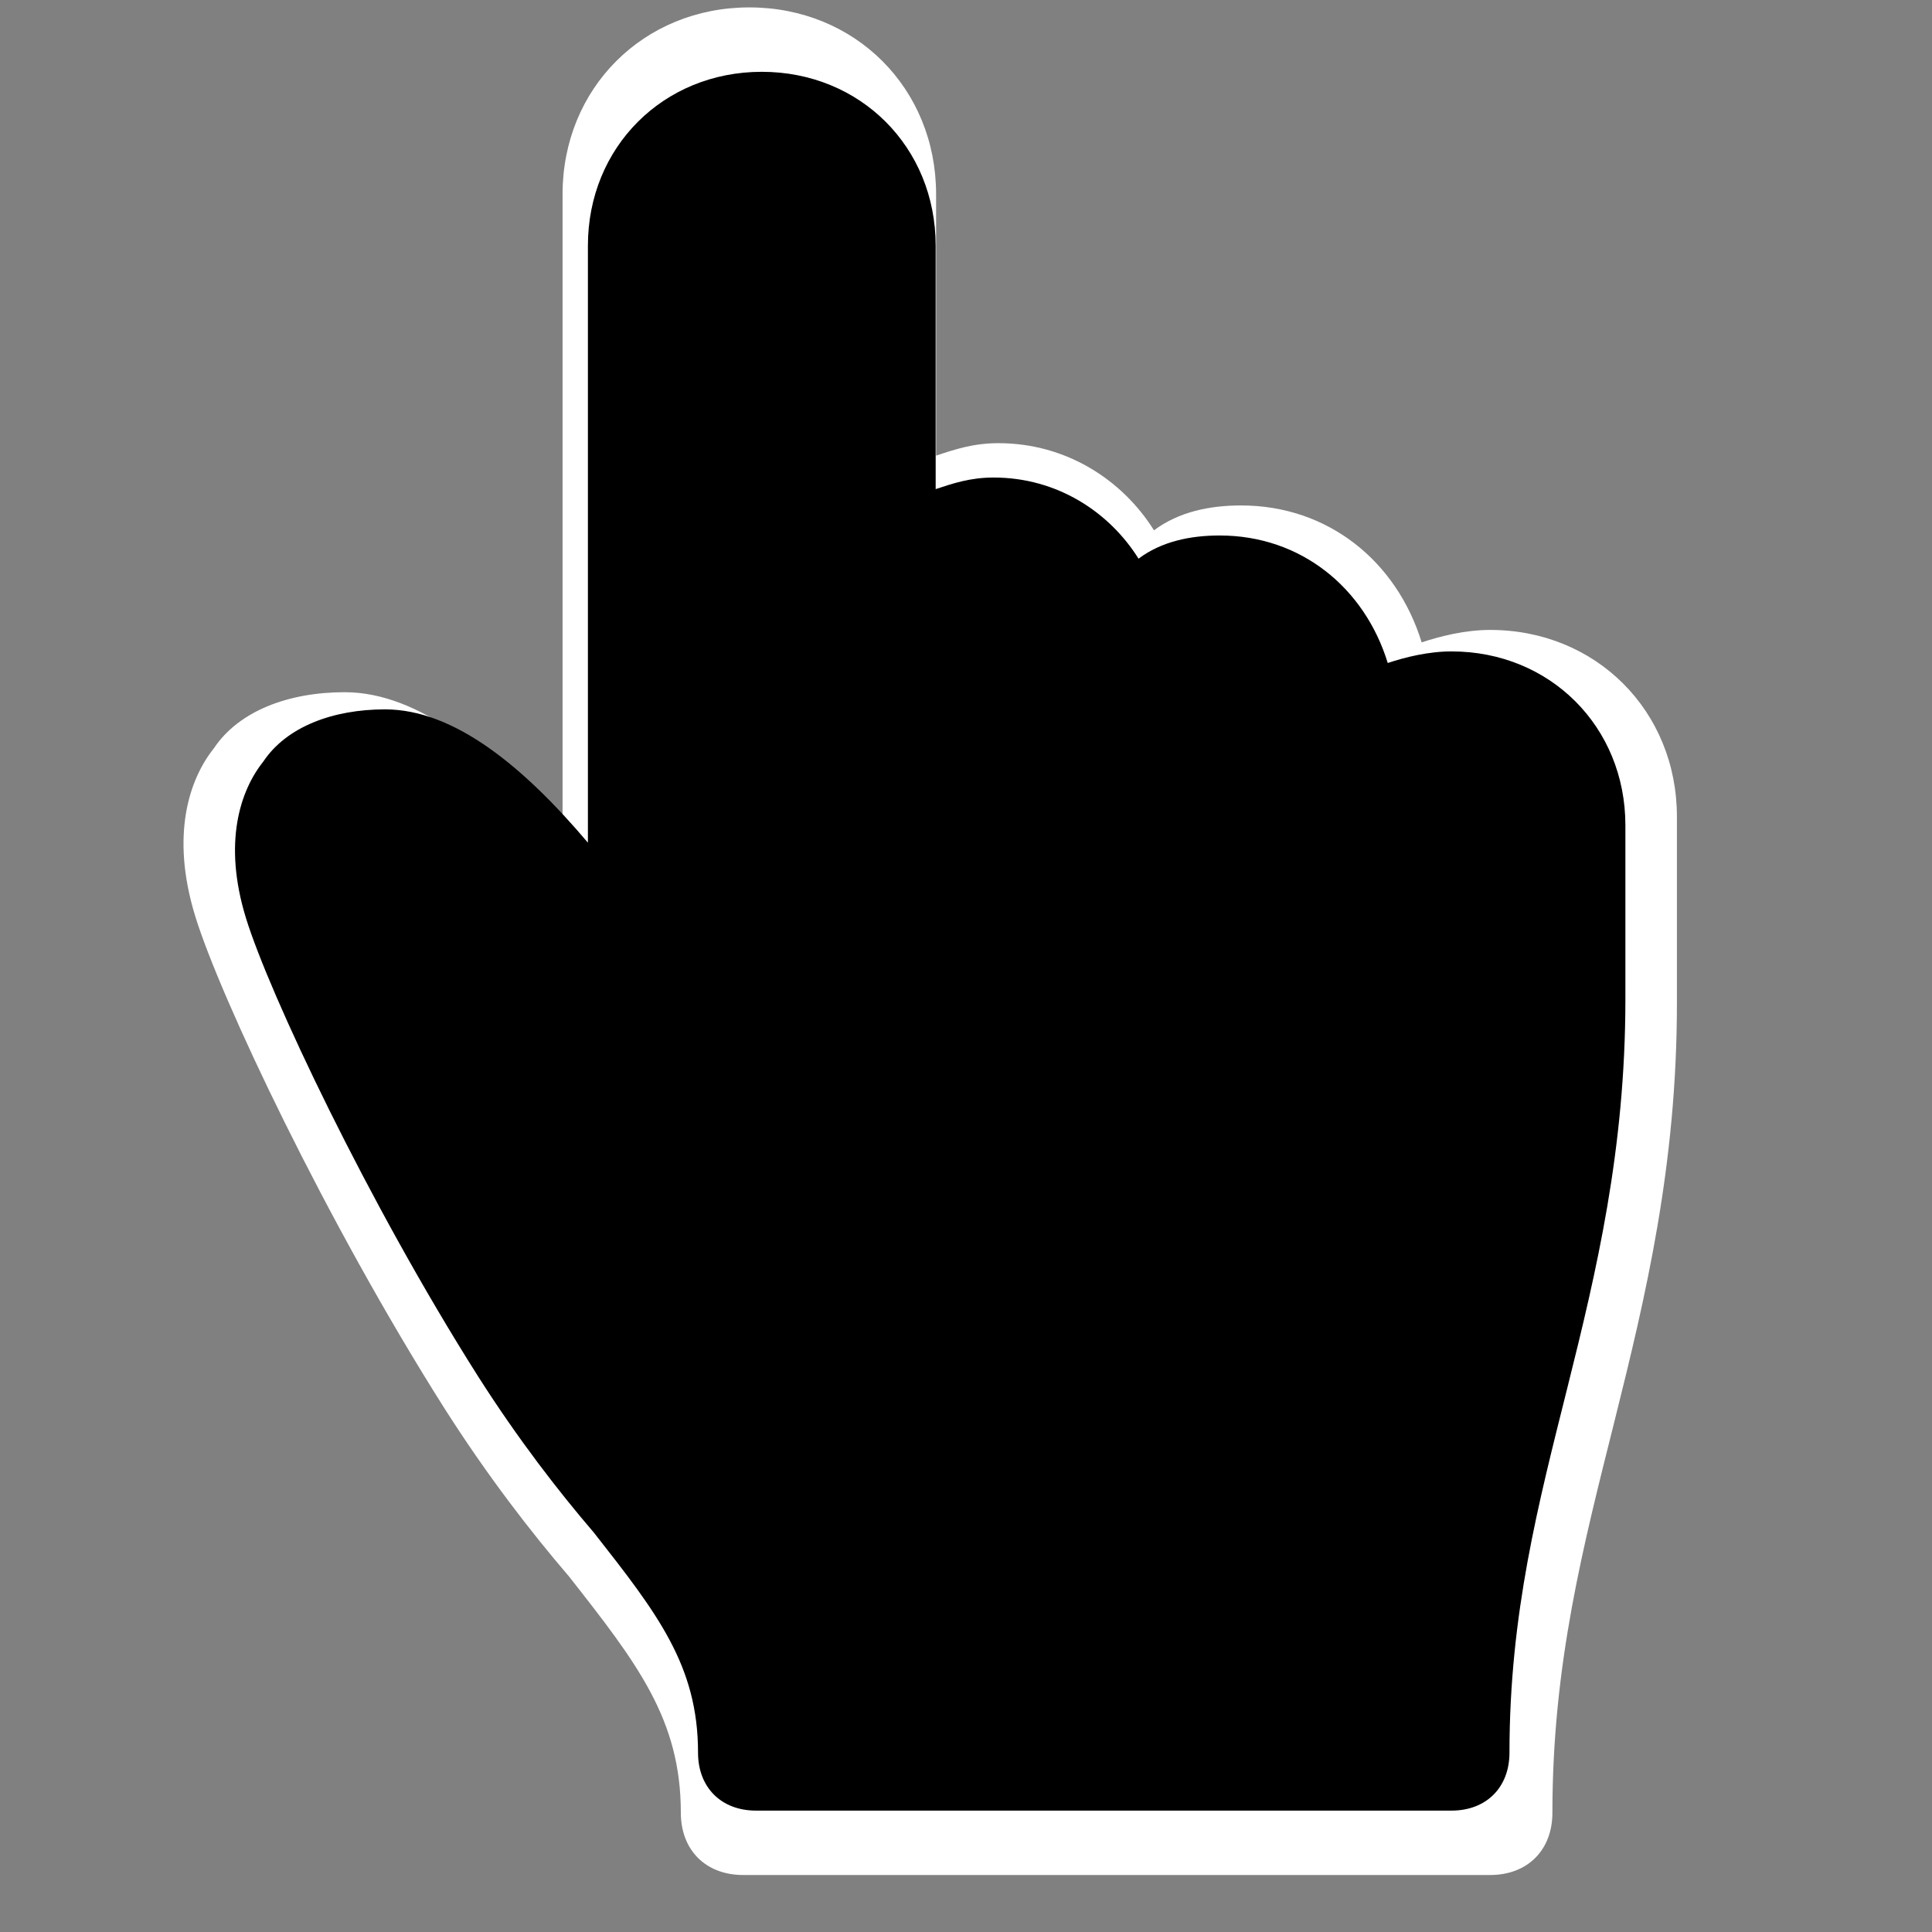
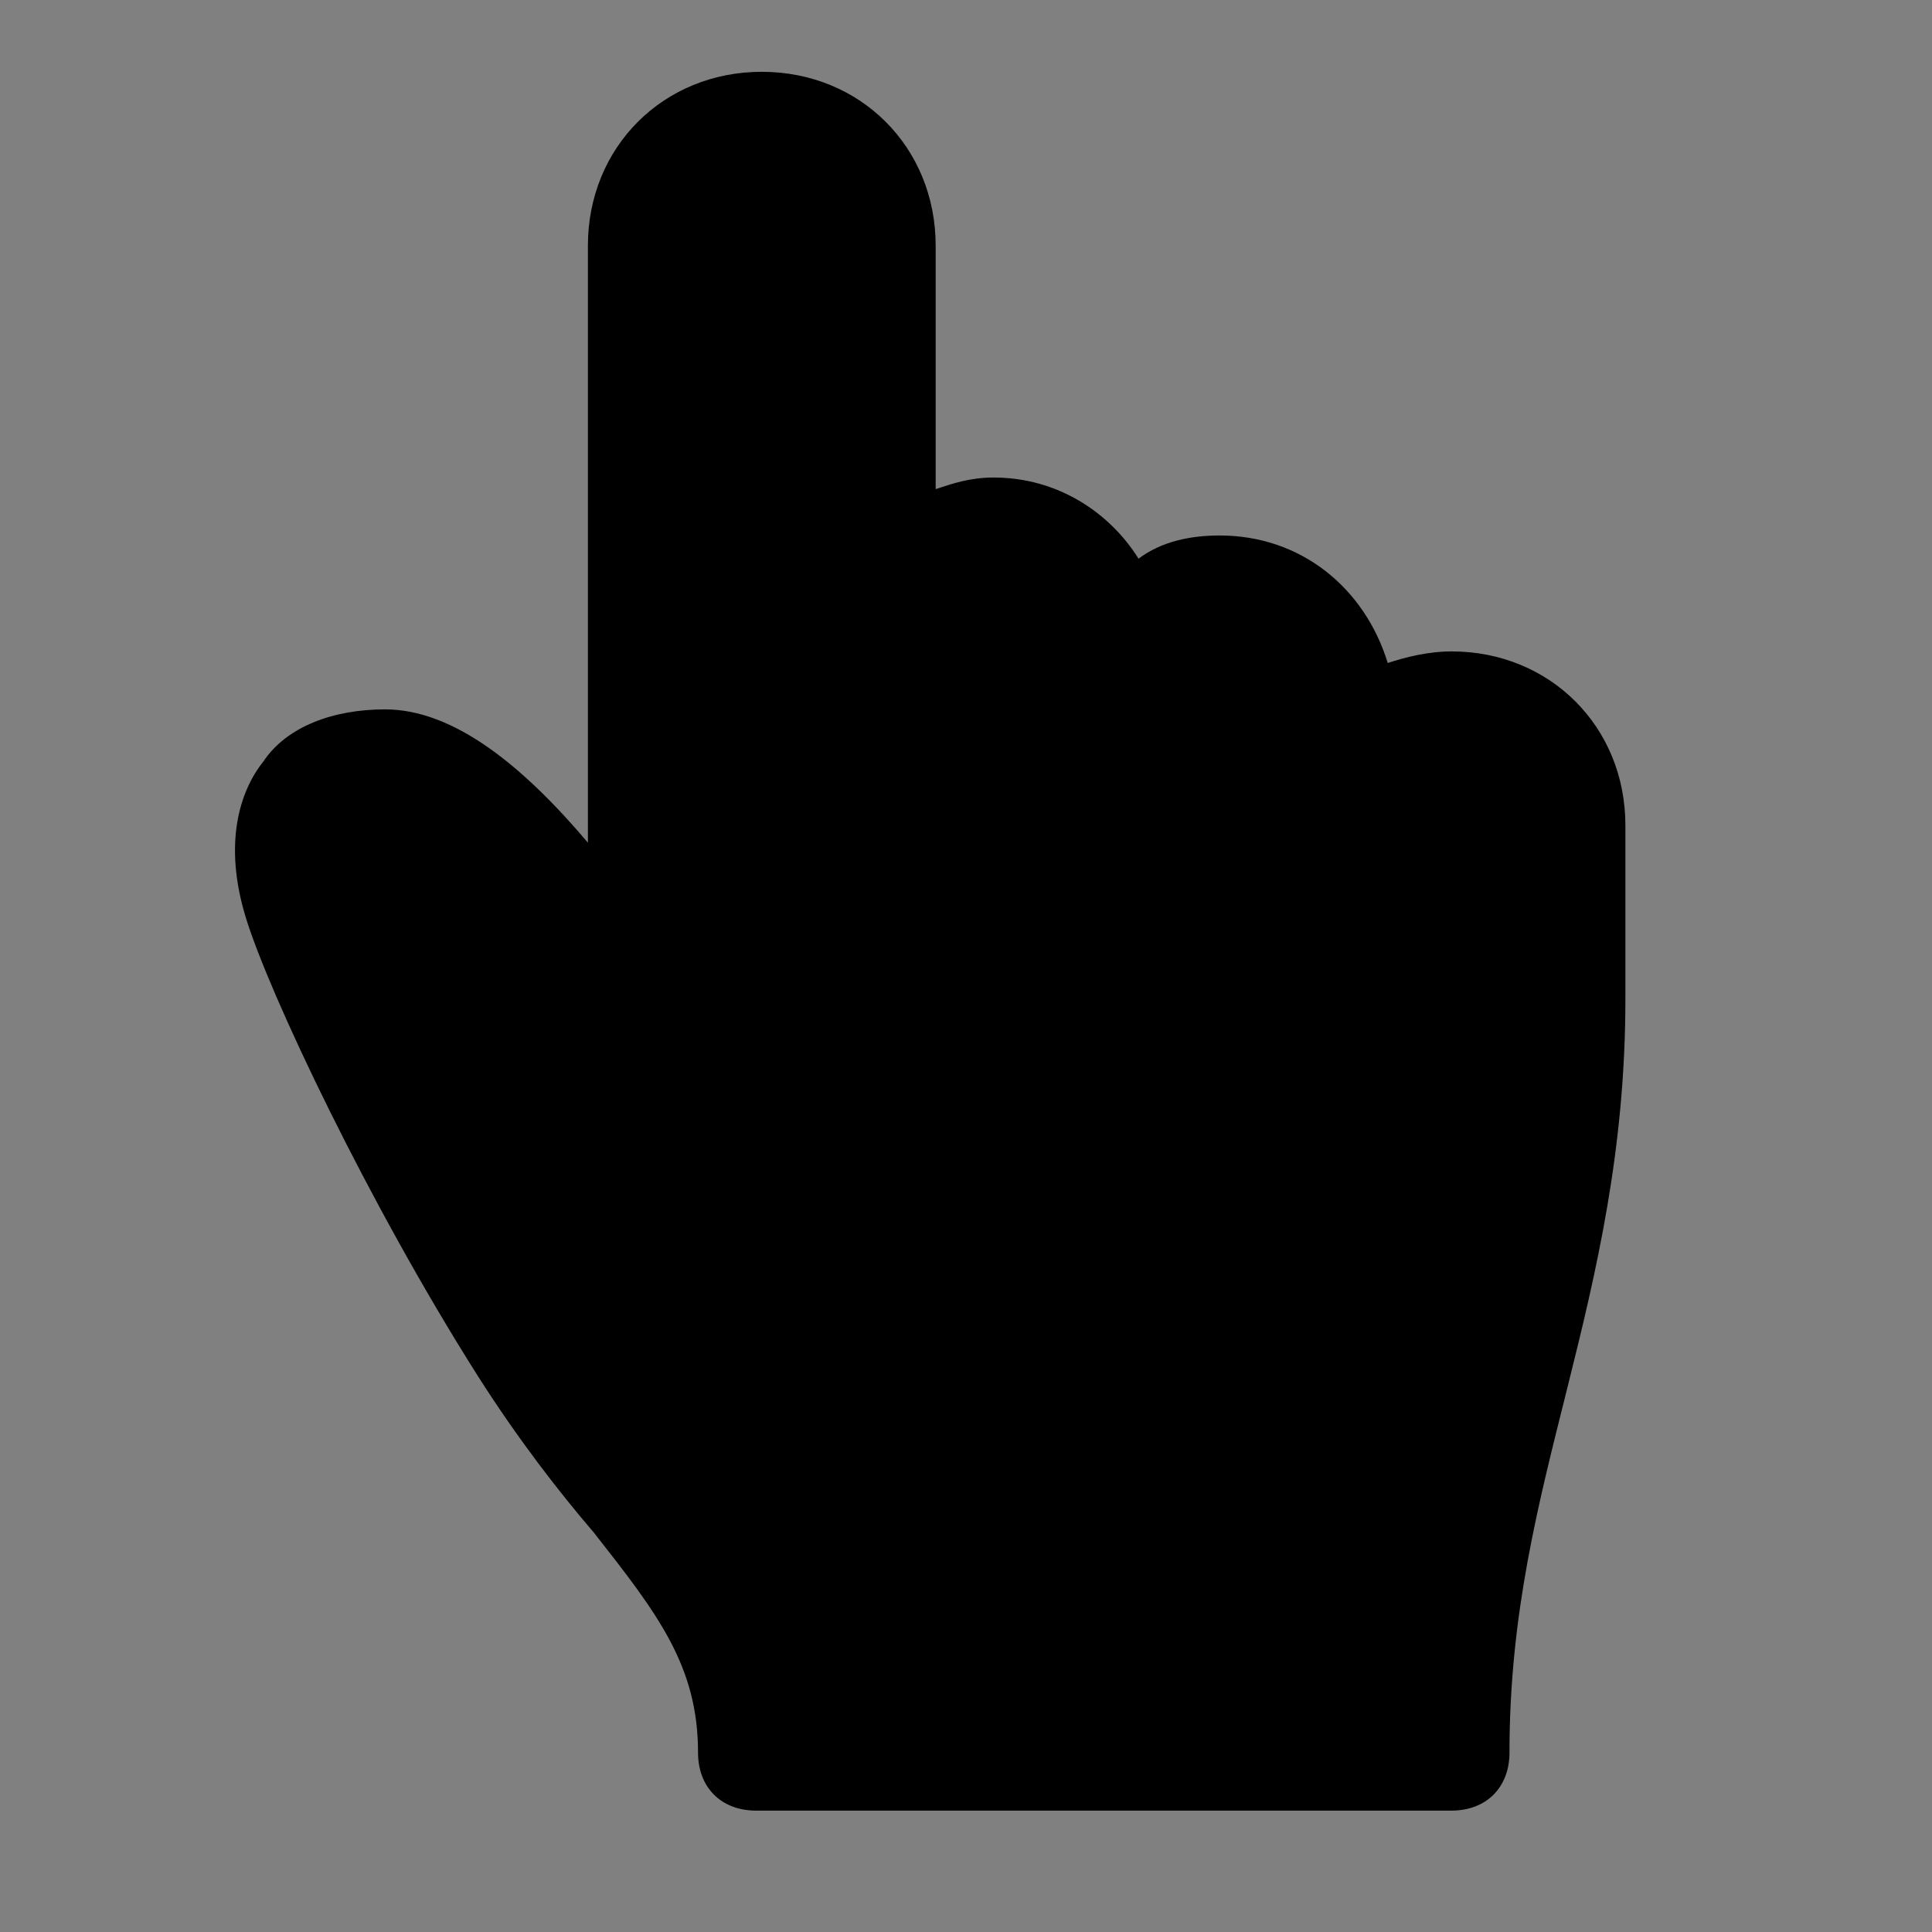
<svg xmlns="http://www.w3.org/2000/svg" width="60px" height="60px" viewBox="0 0 60 60" version="1.1" xml:space="preserve" style="fill-rule:evenodd;clip-rule:evenodd;stroke-linejoin:round;stroke-miterlimit:2;">
  <rect x="0" y="0" width="60" height="60" fill="#808080" stroke="none" />
-   <path d="M46.278,58.23l-23.2,-0c-1.16,-0 -1.934,-0.773 -1.934,-1.933c0,-2.9 -1.353,-4.64 -3.48,-7.347c-1.16,-1.353 -2.513,-3.093 -3.866,-5.22c-3.674,-5.8 -6.96,-12.76 -7.734,-15.273c-0.773,-2.514 -0.193,-4.254 0.58,-5.22c0.774,-1.16 2.32,-1.74 4.06,-1.74c2.32,-0 4.64,1.933 6.767,4.446l-0,-19.913c-0,-3.287 2.513,-5.8 5.8,-5.8c3.287,-0 5.8,2.513 5.8,5.8l-0,8.12c0.58,-0.193 1.16,-0.387 1.933,-0.387c2.127,0 3.867,1.16 4.834,2.707c0.773,-0.58 1.74,-0.773 2.706,-0.773c2.707,-0 4.834,1.74 5.607,4.253c0.58,-0.193 1.353,-0.387 2.127,-0.387c3.286,0 5.8,2.514 5.8,5.8l-0,5.8c-0,5.027 -0.967,9.087 -1.934,12.954c-0.966,3.866 -1.933,7.54 -1.933,12.18c-0,1.16 -0.773,1.933 -1.933,1.933Z" style="fill:#fff;fill-rule:nonzero;" />
  <path d="M45.078,56.23l-21.6,-0c-1.08,-0 -1.8,-0.72 -1.8,-1.8c0,-2.7 -1.26,-4.32 -3.24,-6.84c-1.08,-1.26 -2.34,-2.88 -3.6,-4.86c-3.42,-5.4 -6.48,-11.88 -7.2,-14.22c-0.72,-2.34 -0.18,-3.96 0.54,-4.86c0.72,-1.08 2.16,-1.62 3.78,-1.62c2.16,-0 4.32,1.8 6.3,4.14l0,-18.54c0,-3.06 2.34,-5.4 5.4,-5.4c3.06,-0 5.4,2.34 5.4,5.4l0,7.56c0.54,-0.18 1.08,-0.36 1.8,-0.36c1.98,-0 3.6,1.08 4.5,2.52c0.72,-0.54 1.62,-0.72 2.52,-0.72c2.52,-0 4.5,1.62 5.22,3.96c0.54,-0.18 1.26,-0.36 1.98,-0.36c3.06,-0 5.4,2.34 5.4,5.4l0,5.4c0,4.68 -0.9,8.46 -1.8,12.06c-0.9,3.6 -1.8,7.02 -1.8,11.34c0,1.08 -0.72,1.8 -1.8,1.8Z" style="fill-rule:nonzero;" />
</svg>